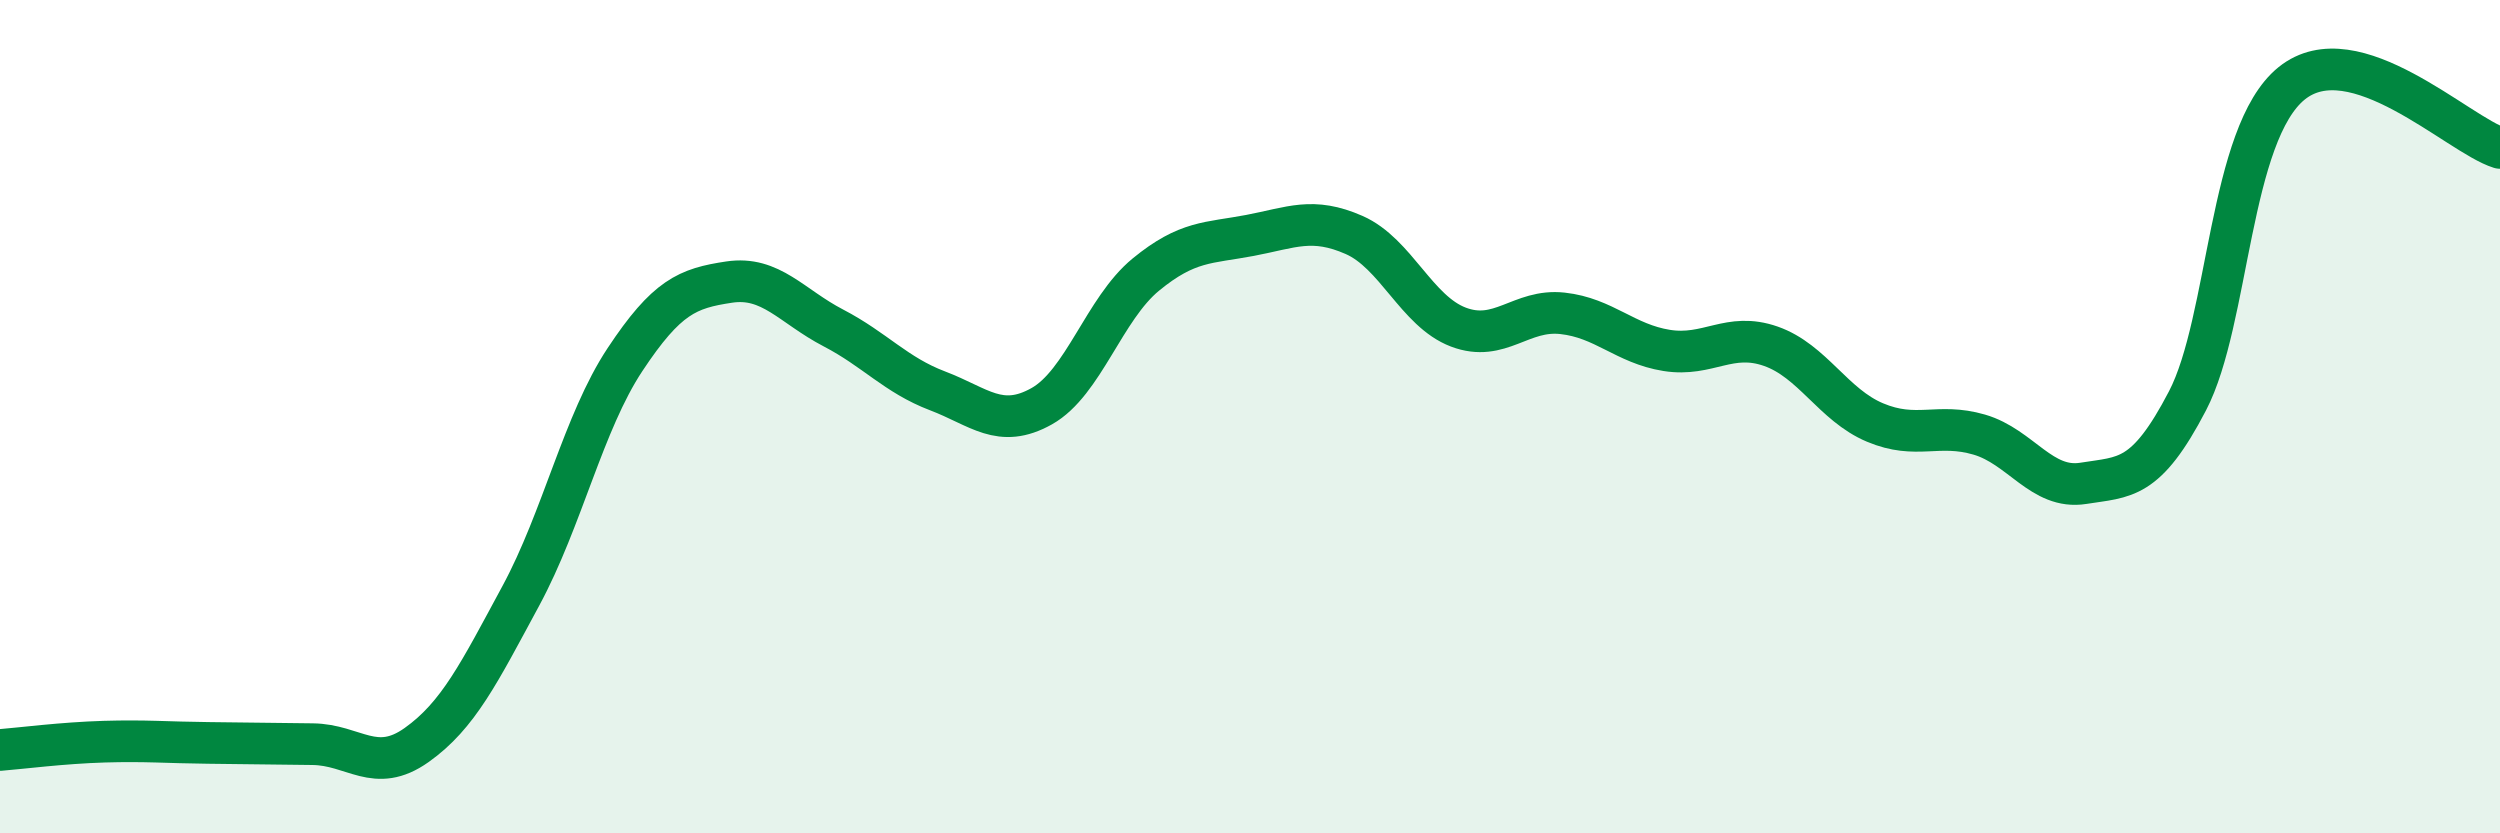
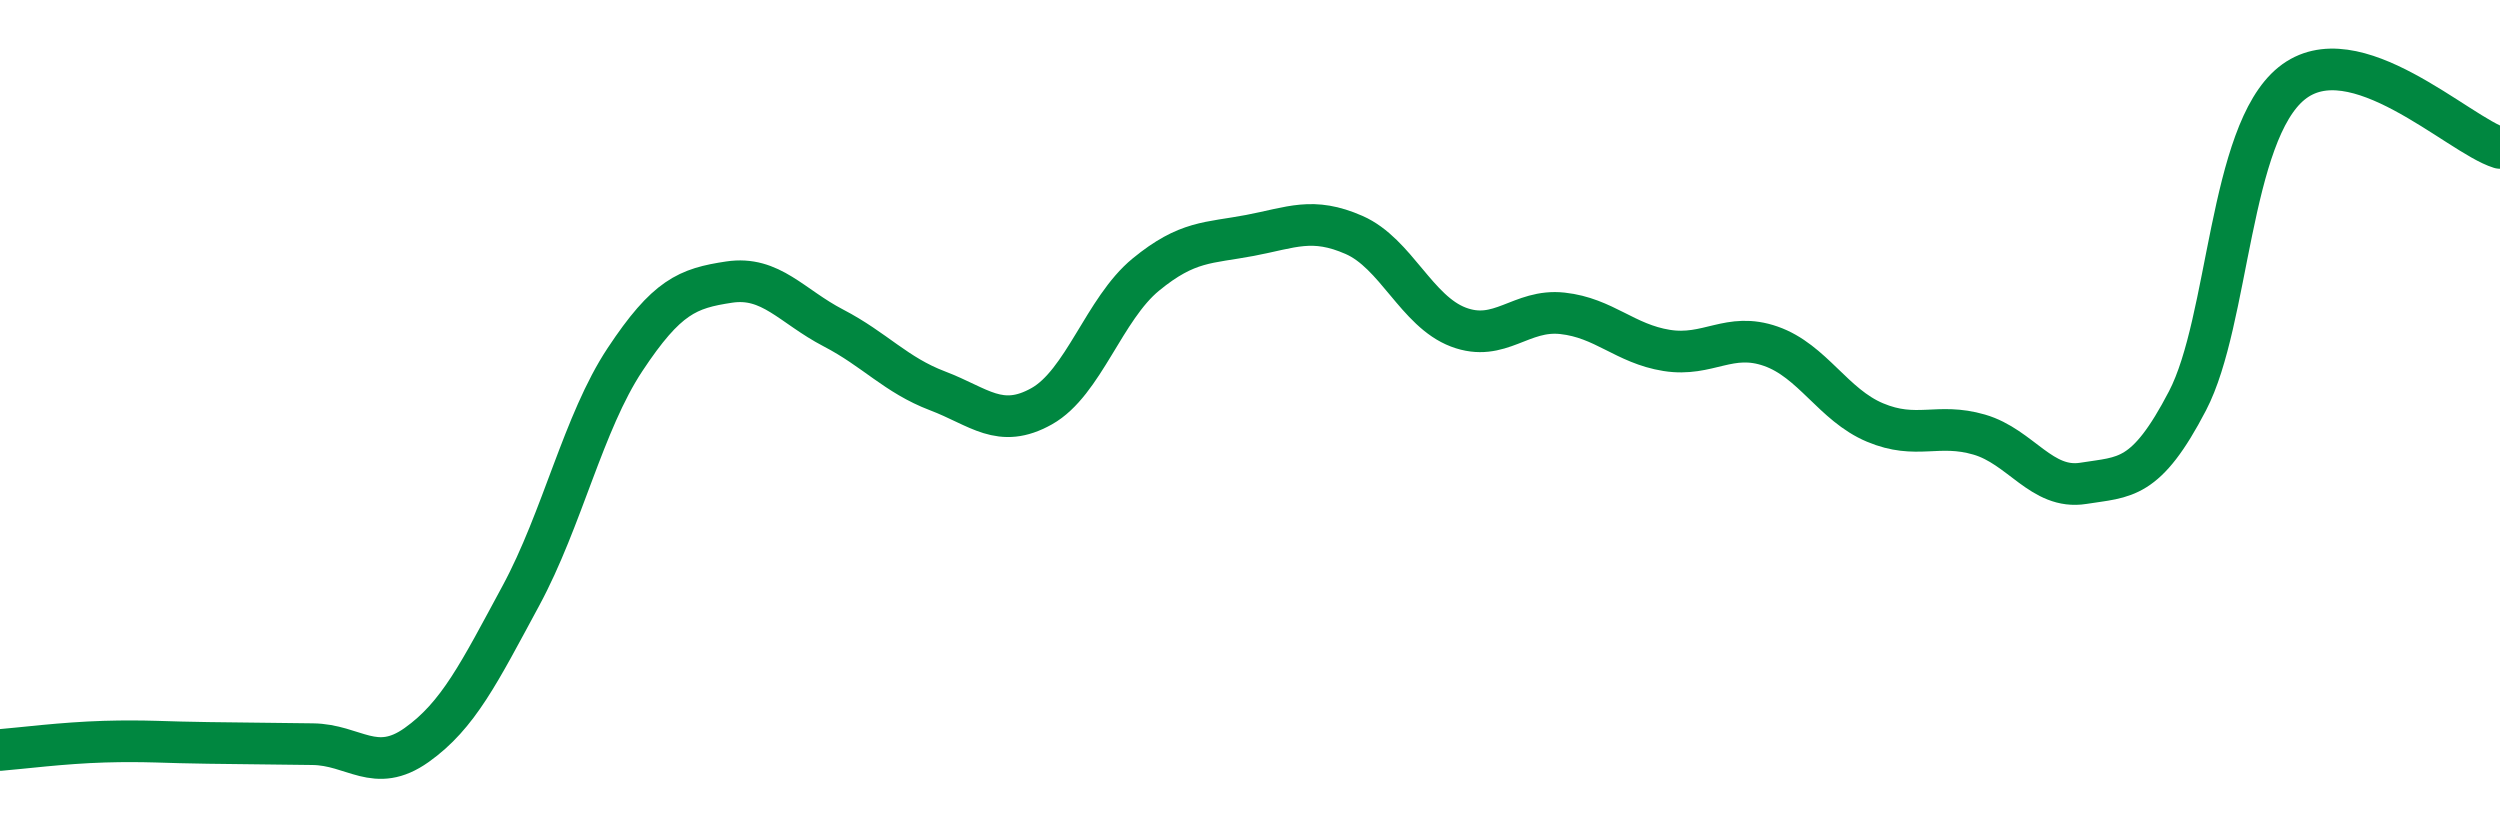
<svg xmlns="http://www.w3.org/2000/svg" width="60" height="20" viewBox="0 0 60 20">
-   <path d="M 0,18 C 0.5,17.96 1.5,17.83 2.5,17.8 C 3.5,17.77 4,17.82 5,17.83 C 6,17.84 6.5,17.85 7.5,17.86 C 8.5,17.87 9,18.59 10,17.88 C 11,17.17 11.5,16.15 12.5,14.3 C 13.5,12.45 14,10.14 15,8.63 C 16,7.12 16.5,6.92 17.5,6.77 C 18.5,6.62 19,7.35 20,7.87 C 21,8.39 21.5,9 22.5,9.38 C 23.5,9.76 24,10.31 25,9.75 C 26,9.19 26.5,7.41 27.5,6.59 C 28.5,5.77 29,5.84 30,5.65 C 31,5.46 31.5,5.2 32.5,5.64 C 33.5,6.08 34,7.47 35,7.85 C 36,8.23 36.5,7.41 37.5,7.52 C 38.5,7.63 39,8.25 40,8.41 C 41,8.57 41.5,7.96 42.5,8.31 C 43.5,8.66 44,9.72 45,10.14 C 46,10.56 46.5,10.14 47.5,10.43 C 48.5,10.72 49,11.76 50,11.6 C 51,11.44 51.5,11.54 52.5,9.62 C 53.5,7.7 53.5,3.21 55,2 C 56.5,0.79 59,3.24 60,3.55L60 20L0 20Z" fill="#008740" opacity="0.1" stroke-linecap="round" stroke-linejoin="round" />
  <path d="M 0,18 C 0.5,17.96 1.5,17.83 2.5,17.8 C 3.5,17.77 4,17.82 5,17.83 C 6,17.84 6.5,17.85 7.5,17.86 C 8.5,17.87 9,18.59 10,17.88 C 11,17.17 11.5,16.15 12.5,14.3 C 13.5,12.45 14,10.14 15,8.63 C 16,7.12 16.5,6.92 17.5,6.77 C 18.5,6.62 19,7.35 20,7.87 C 21,8.39 21.5,9 22.5,9.38 C 23.5,9.76 24,10.31 25,9.75 C 26,9.19 26.5,7.41 27.5,6.59 C 28.5,5.77 29,5.84 30,5.65 C 31,5.46 31.5,5.2 32.5,5.64 C 33.5,6.08 34,7.47 35,7.85 C 36,8.23 36.5,7.41 37.5,7.52 C 38.5,7.63 39,8.25 40,8.41 C 41,8.57 41.5,7.96 42.5,8.31 C 43.5,8.66 44,9.72 45,10.14 C 46,10.56 46.5,10.14 47.5,10.43 C 48.5,10.72 49,11.76 50,11.6 C 51,11.44 51.5,11.54 52.5,9.62 C 53.5,7.7 53.5,3.21 55,2 C 56.5,0.79 59,3.24 60,3.55" stroke="#008740" stroke-width="1" fill="none" stroke-linecap="round" stroke-linejoin="round" />
</svg>